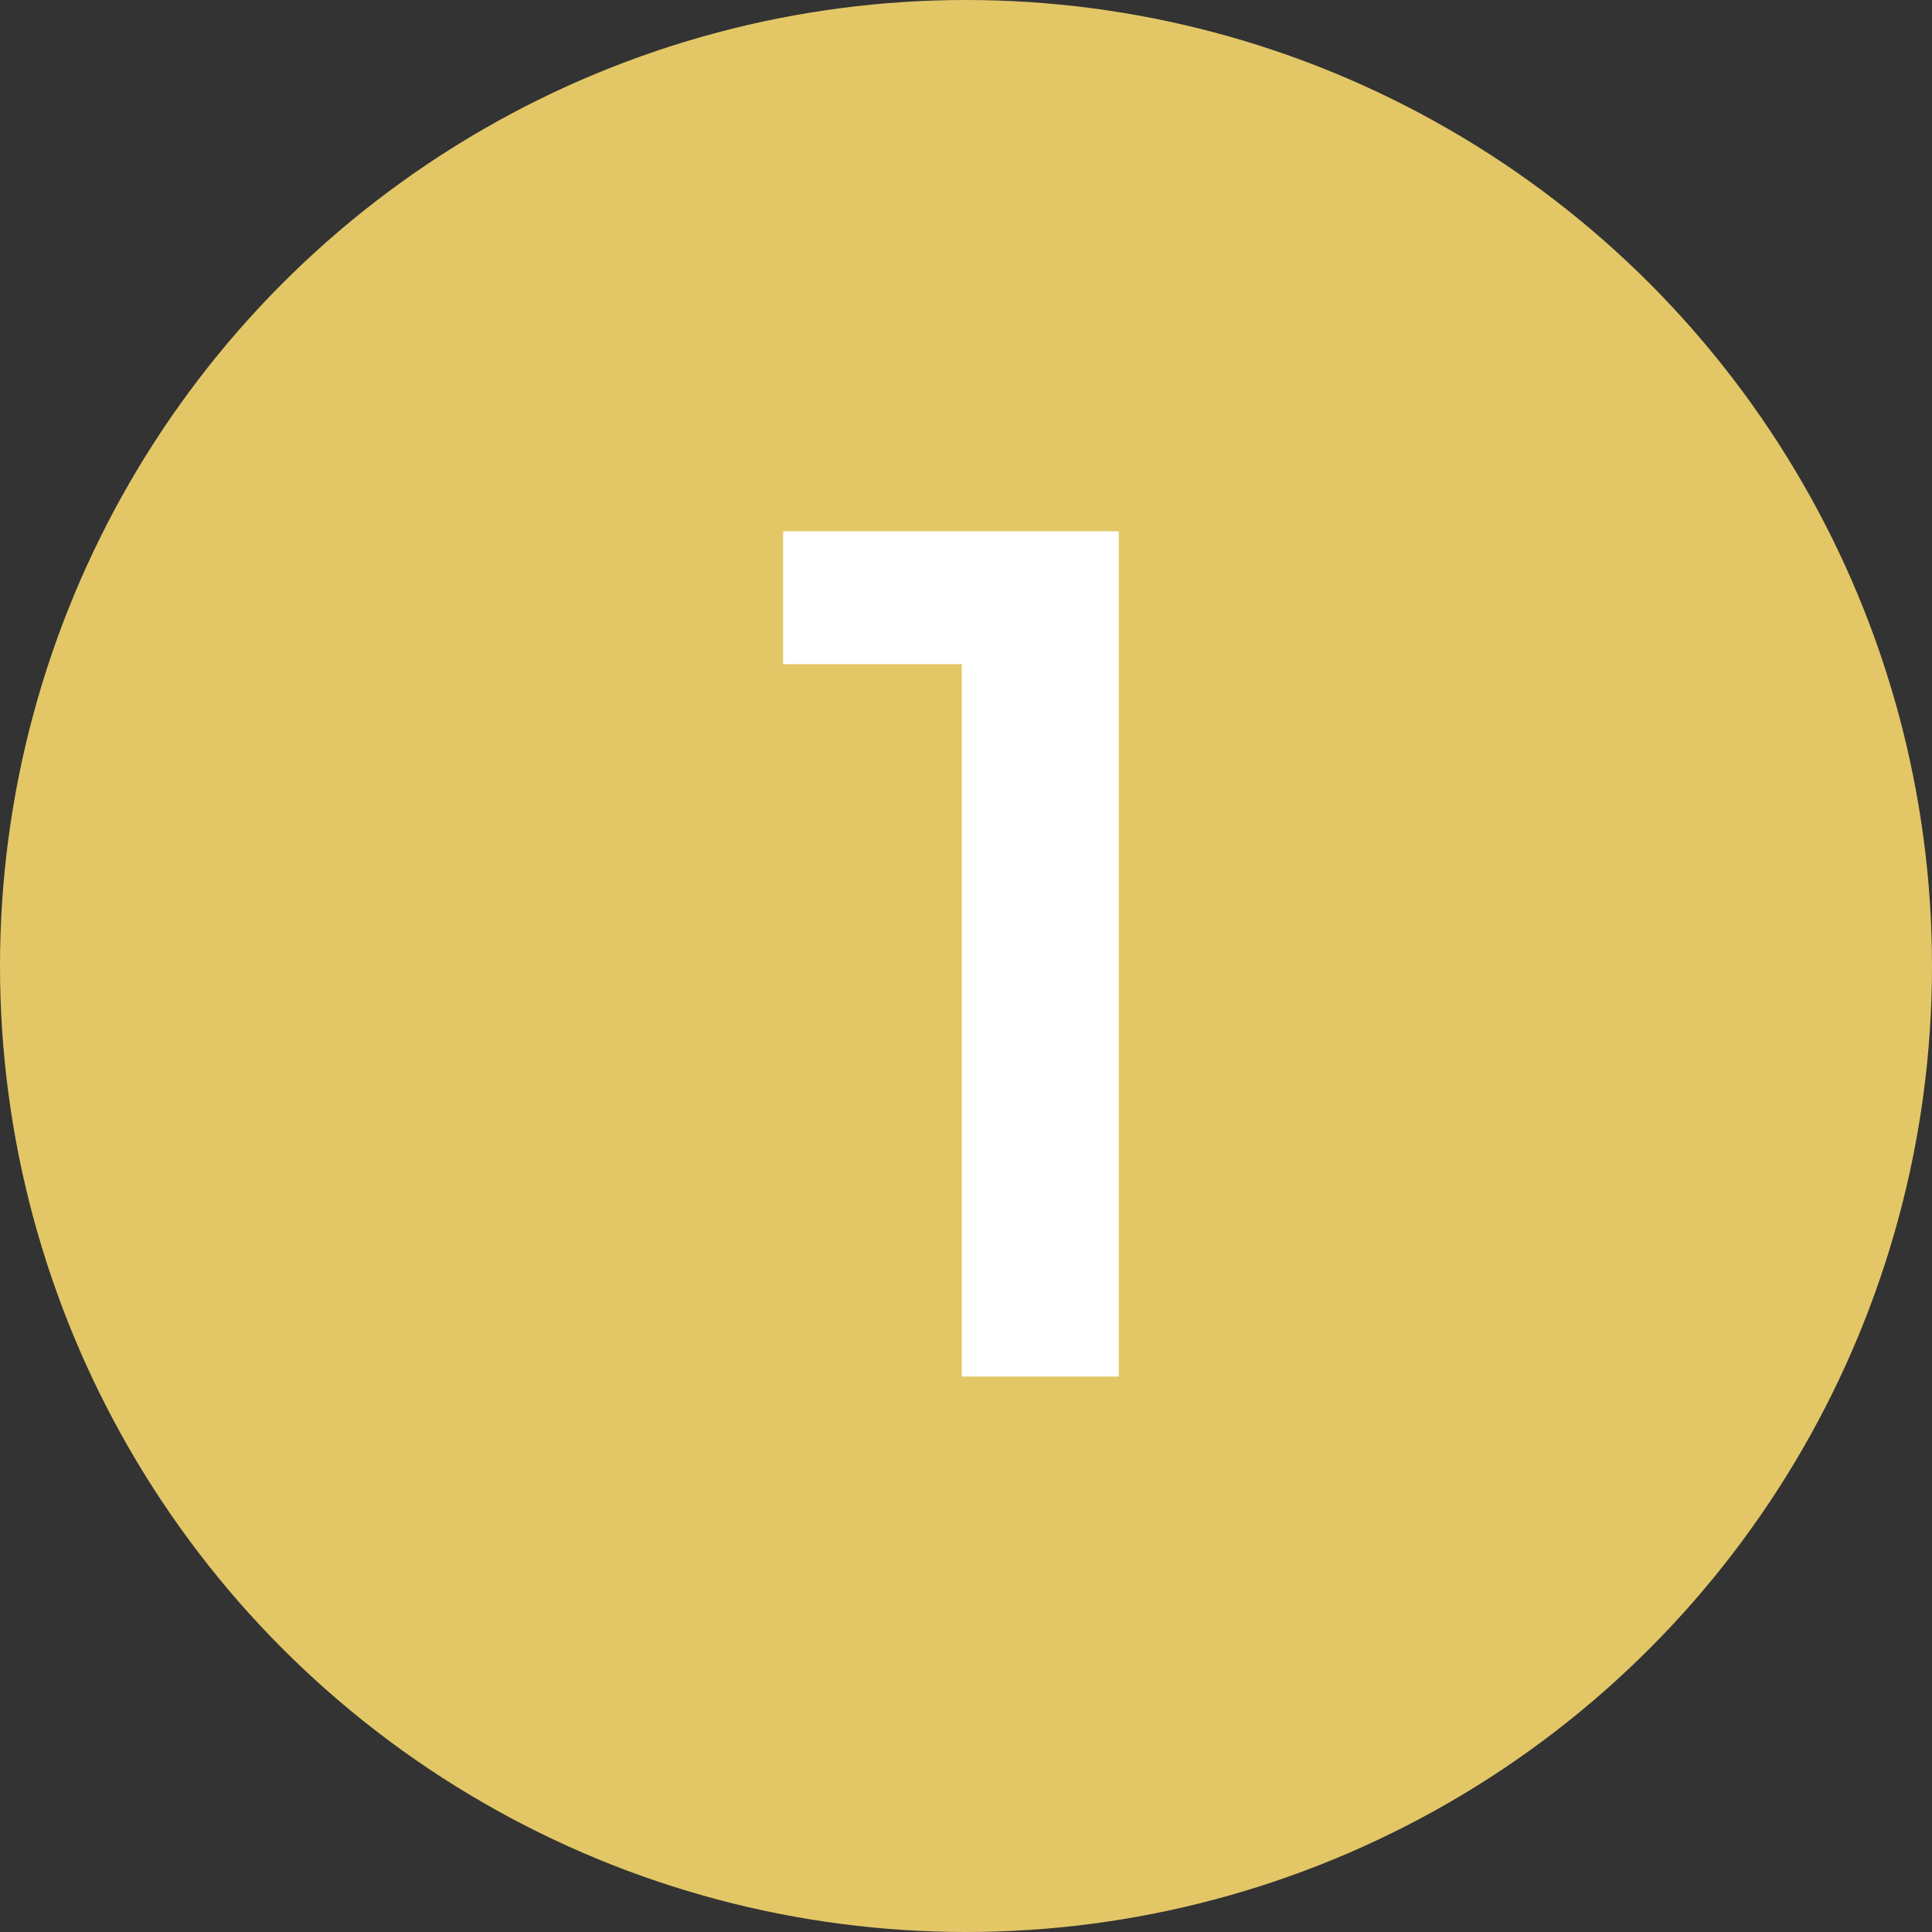
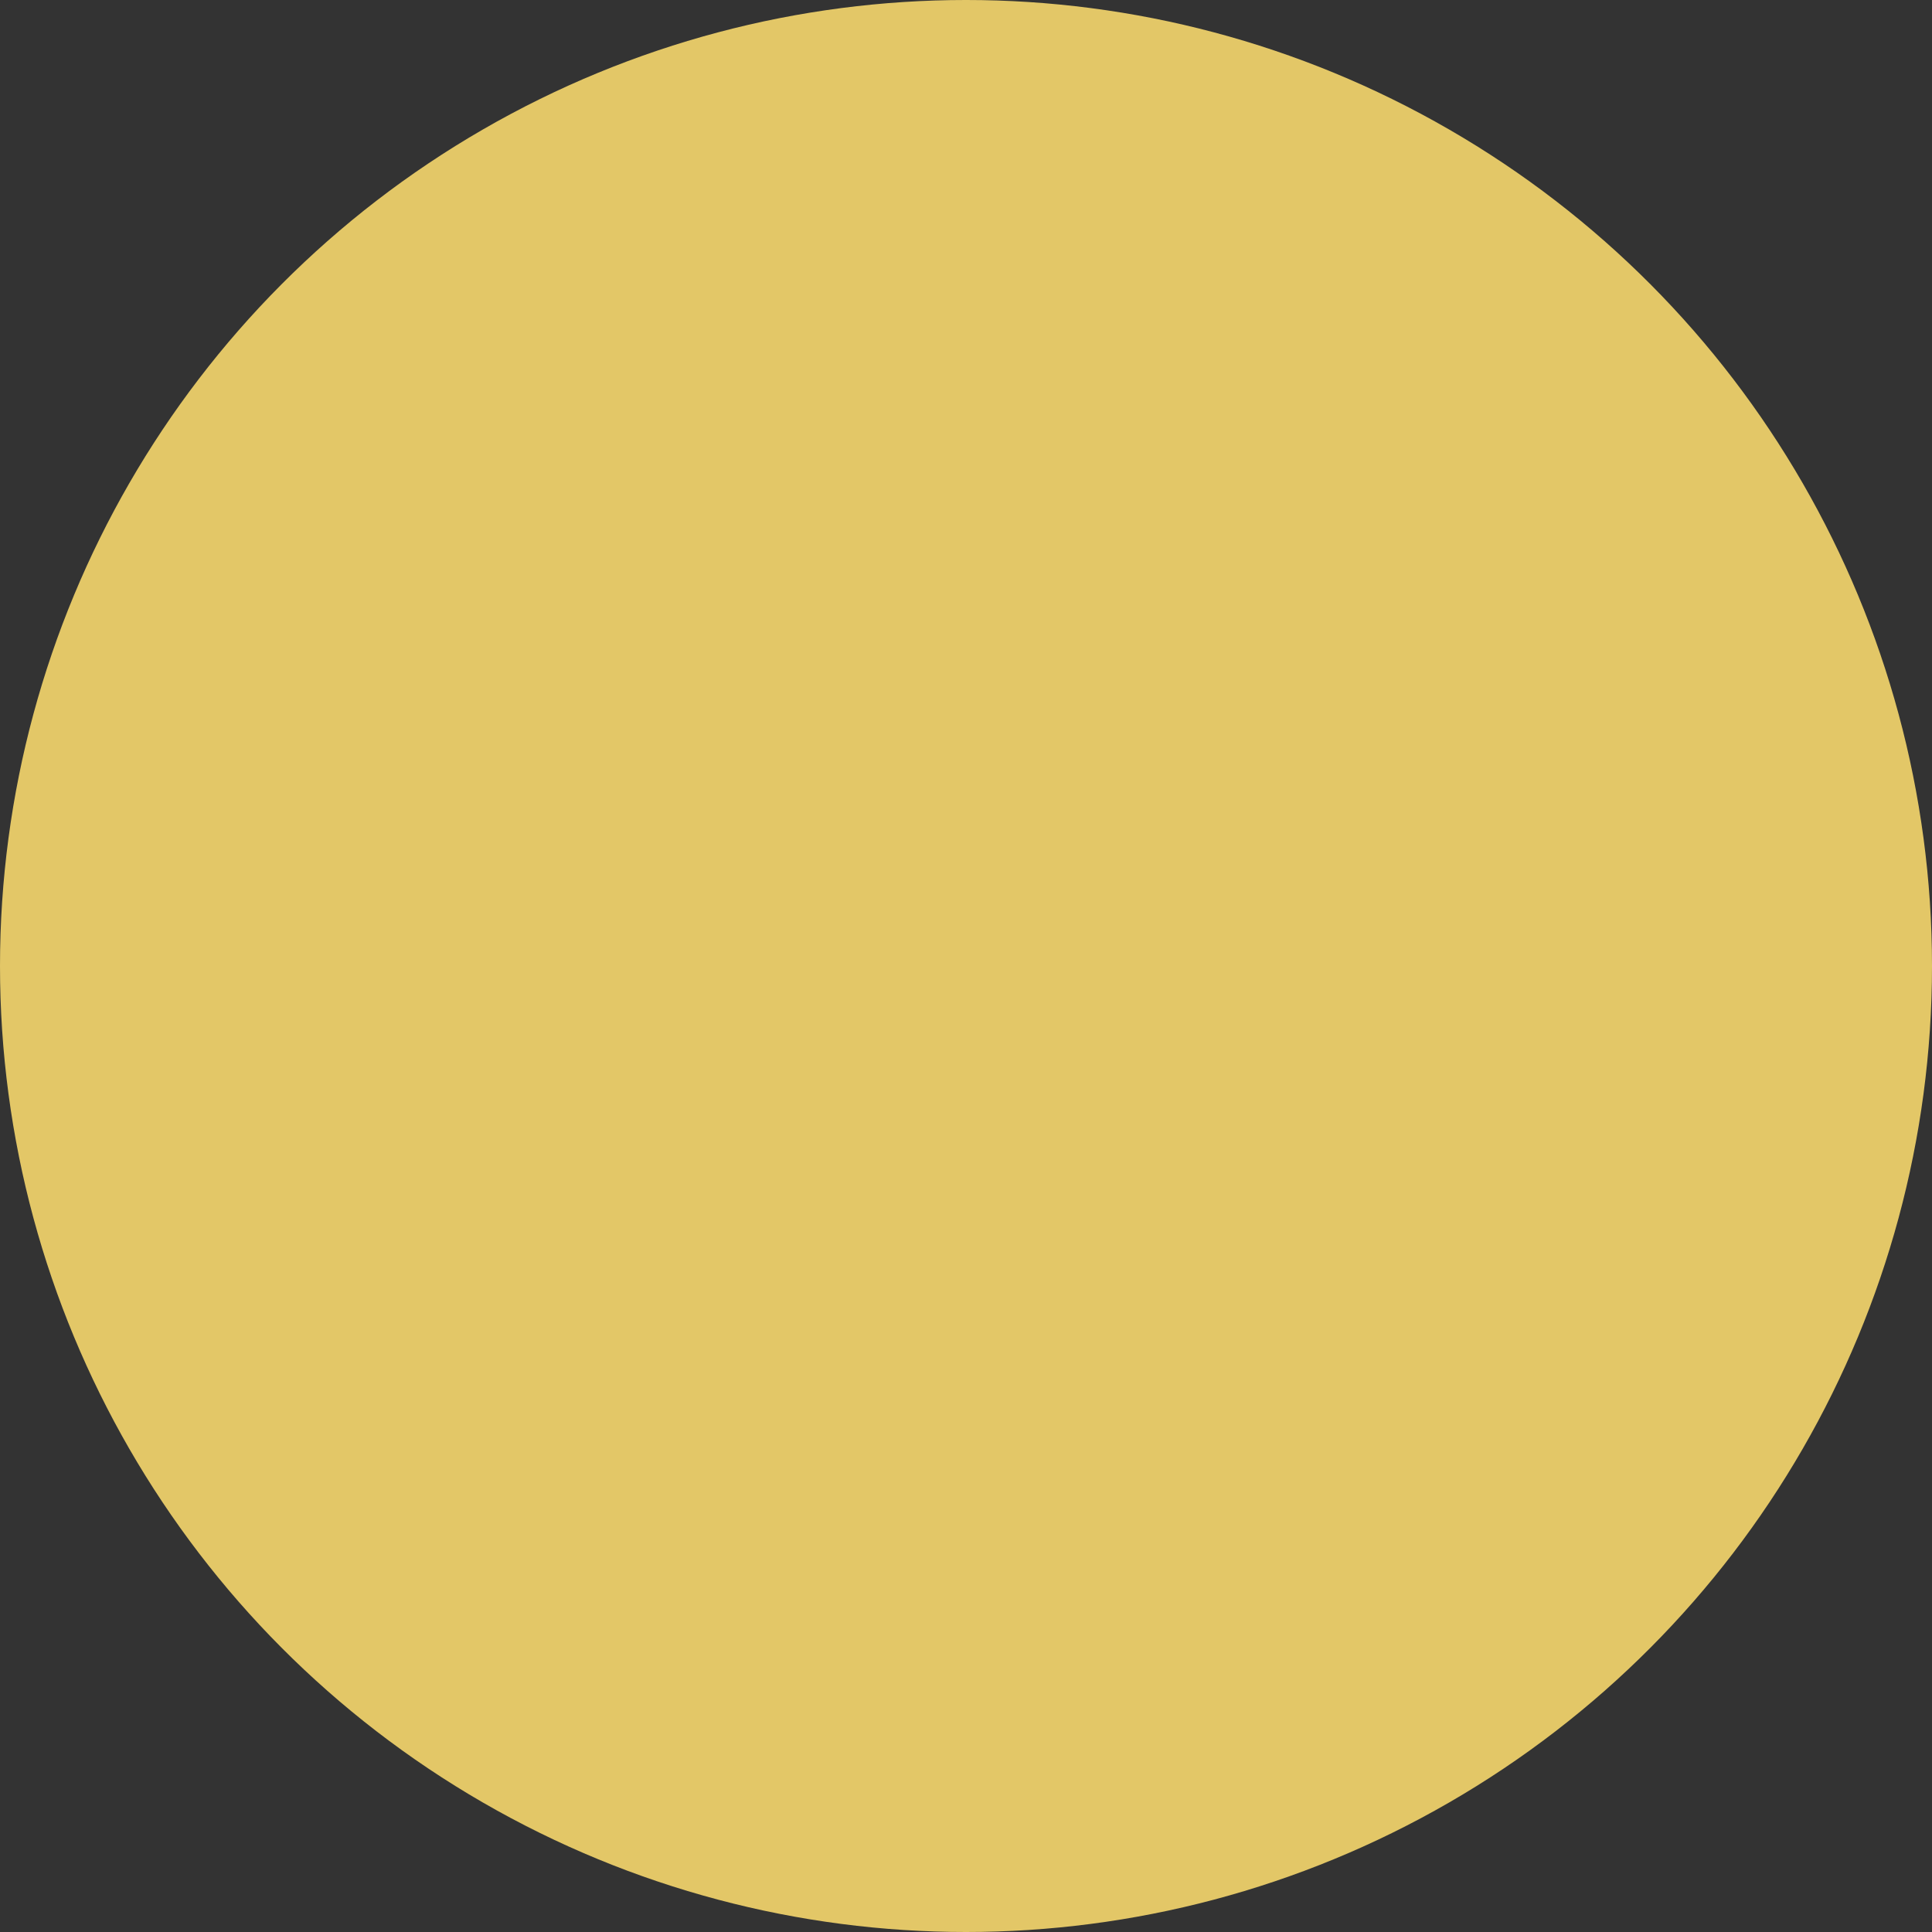
<svg xmlns="http://www.w3.org/2000/svg" id="icon_number01" width="24" height="24" viewBox="0 0 48 48">
  <rect x="0" y="0" width="48" height="48" fill="#333333" stroke="none" />
  <defs>
    <style>
      .cls-1 {
        fill: #e3c767;
      }

      .cls-2 {
        fill: #fff;
        fill-rule: evenodd;
      }
    </style>
  </defs>
  <circle id="楕円形_633" data-name="楕円形 633" class="cls-1" cx="24" cy="24" r="24" />
-   <path id="_1" data-name="1" class="cls-2" d="M141.456,13509.2v3.3h4.44v17.7h3.9v-21h-8.341Z" transform="translate(-122 -13496)" />
</svg>